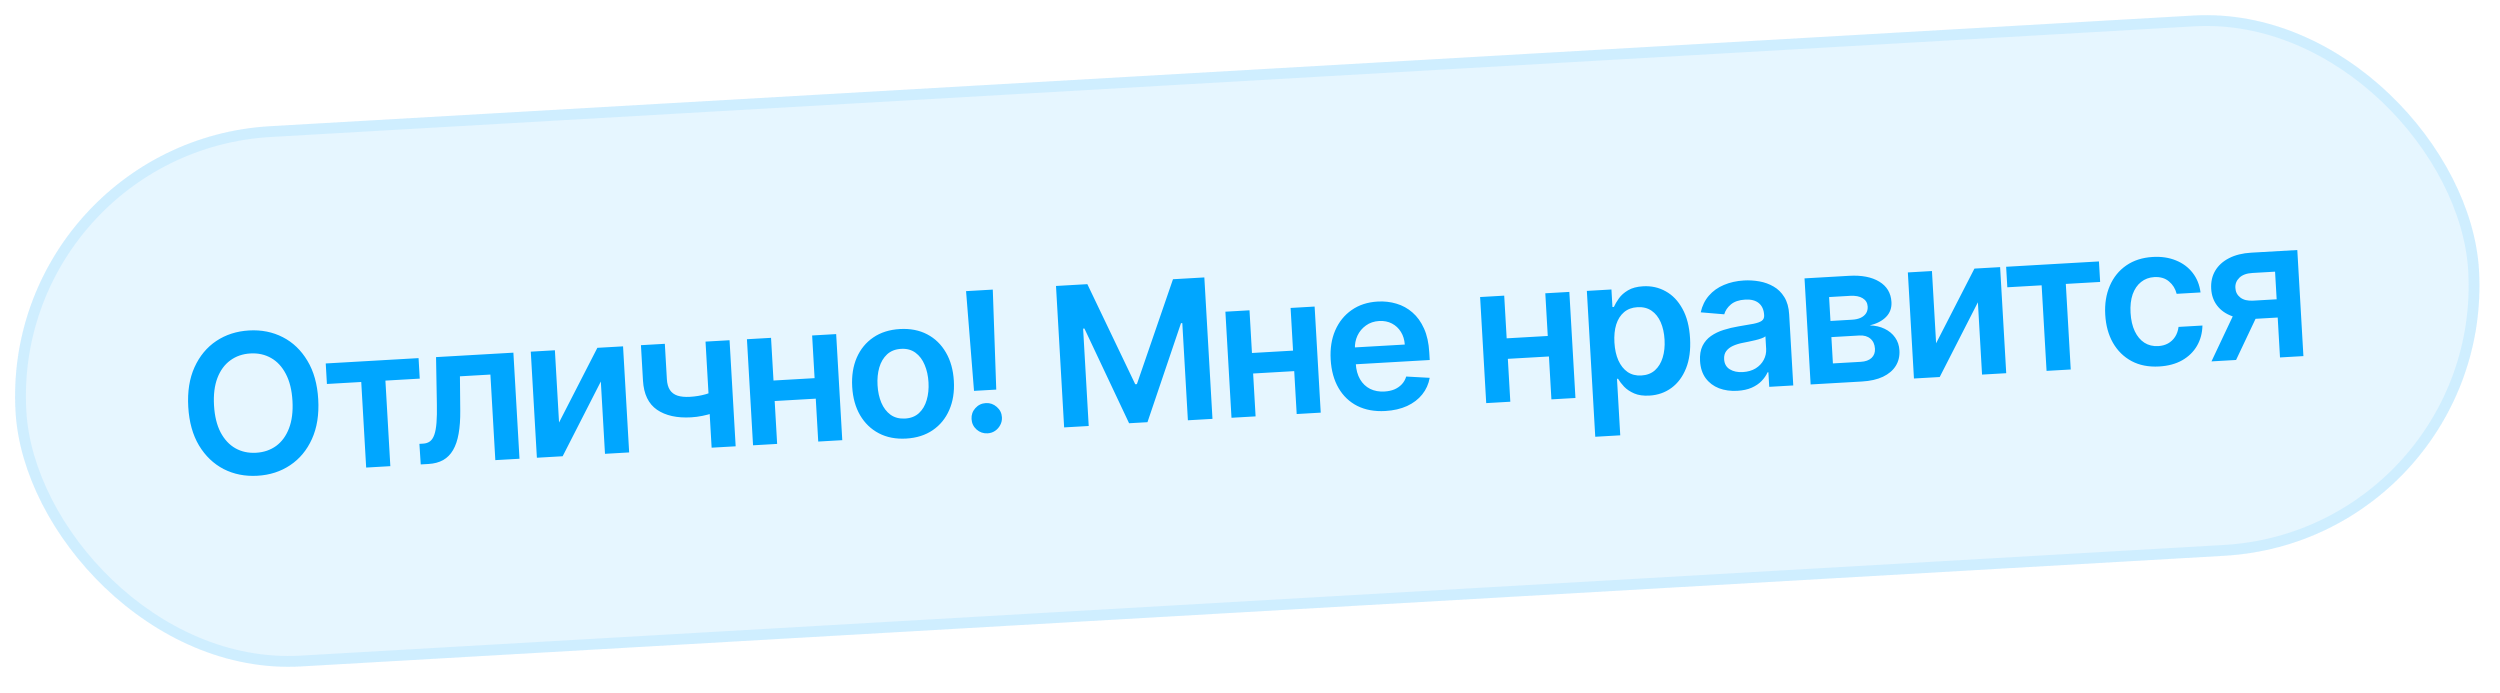
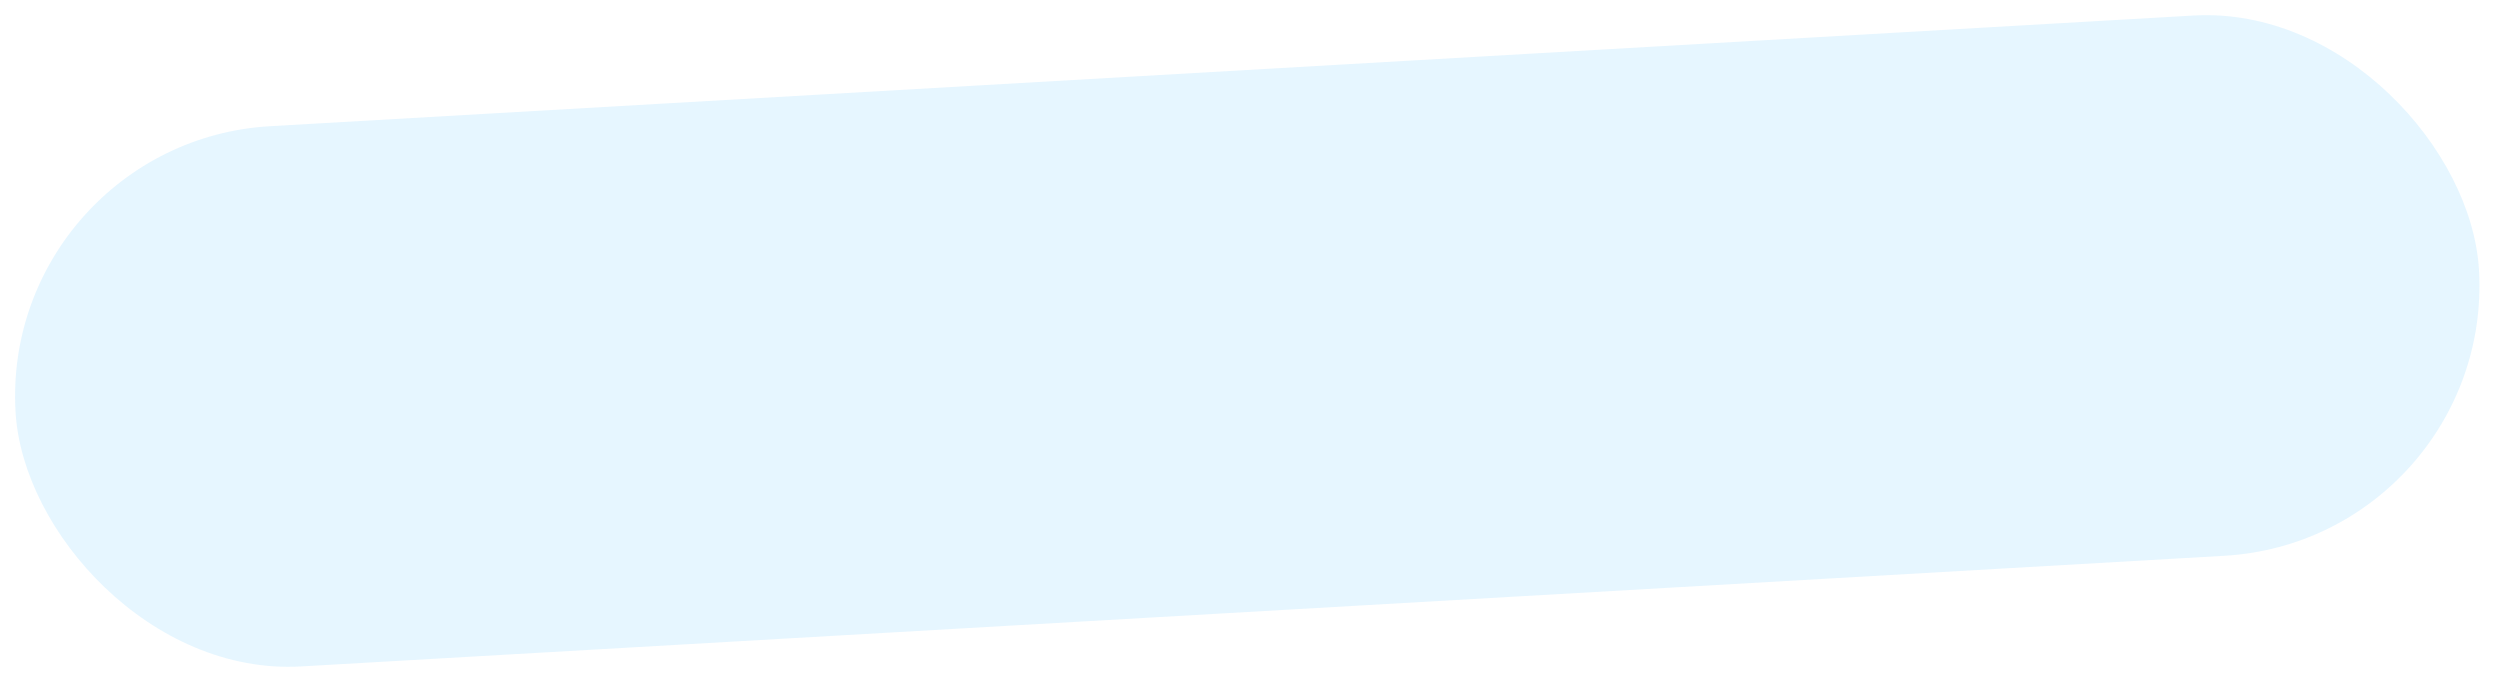
<svg xmlns="http://www.w3.org/2000/svg" width="231" height="64" viewBox="0 0 231 64" fill="none">
  <rect y="13.097" width="228" height="50" rx="25" transform="rotate(-3.293 0 13.097)" fill="#00A6FF" fill-opacity="0.1" />
-   <rect x="0.528" y="13.567" width="227" height="49" rx="24.5" transform="rotate(-3.293 0.528 13.567)" stroke="#00A6FF" stroke-opacity="0.1" />
-   <path d="M29.405 36.901C29.486 38.31 29.291 39.531 28.822 40.565C28.356 41.595 27.685 42.402 26.809 42.986C25.938 43.57 24.93 43.895 23.786 43.96C22.641 44.026 21.601 43.819 20.664 43.34C19.731 42.855 18.972 42.129 18.387 41.159C17.806 40.185 17.475 38.996 17.395 37.593C17.314 36.184 17.506 34.965 17.972 33.935C18.442 32.901 19.112 32.092 19.983 31.508C20.859 30.924 21.869 30.599 23.013 30.534C24.158 30.468 25.196 30.675 26.129 31.155C27.066 31.634 27.824 32.361 28.405 33.335C28.991 34.304 29.324 35.493 29.405 36.901ZM27.024 37.038C26.967 36.047 26.764 35.22 26.414 34.557C26.068 33.89 25.613 33.398 25.049 33.08C24.484 32.758 23.846 32.618 23.136 32.659C22.425 32.7 21.808 32.912 21.284 33.297C20.759 33.677 20.361 34.218 20.09 34.921C19.823 35.62 19.718 36.464 19.775 37.456C19.832 38.447 20.033 39.276 20.379 39.943C20.729 40.606 21.186 41.099 21.751 41.42C22.316 41.738 22.953 41.876 23.664 41.835C24.374 41.794 24.991 41.584 25.516 41.204C26.04 40.819 26.436 40.278 26.703 39.58C26.974 38.877 27.081 38.03 27.024 37.038ZM30.207 35.479L30.098 33.584L38.675 33.09L38.784 34.985L35.612 35.168L36.067 43.074L33.834 43.203L33.379 35.296L30.207 35.479ZM38.876 42.913L38.753 41.012L39.092 40.992C39.347 40.978 39.558 40.908 39.726 40.783C39.894 40.658 40.028 40.458 40.127 40.184C40.226 39.905 40.295 39.534 40.332 39.071C40.369 38.608 40.381 38.033 40.367 37.346L40.29 32.997L47.437 32.586L48.001 42.388L45.768 42.516L45.313 34.61L42.498 34.772L42.527 37.939C42.536 38.758 42.485 39.472 42.375 40.08C42.269 40.684 42.097 41.187 41.86 41.589C41.627 41.99 41.322 42.298 40.946 42.512C40.57 42.721 40.118 42.841 39.59 42.872L38.876 42.913ZM51.656 39.04L55.196 32.139L57.57 32.003L58.134 41.805L55.901 41.933L55.516 35.252L51.989 42.158L49.608 42.295L49.044 32.493L51.272 32.365L51.656 39.04ZM67.411 31.437L67.975 41.239L65.754 41.366L65.19 31.564L67.411 31.437ZM66.626 35.925L66.734 37.814C66.49 37.939 66.21 38.056 65.897 38.163C65.587 38.266 65.257 38.354 64.906 38.425C64.56 38.496 64.213 38.542 63.864 38.562C62.554 38.637 61.501 38.403 60.706 37.86C59.914 37.312 59.483 36.413 59.411 35.162L59.223 31.895L61.431 31.768L61.619 35.035C61.643 35.456 61.737 35.79 61.901 36.037C62.064 36.284 62.3 36.458 62.609 36.56C62.918 36.657 63.3 36.693 63.755 36.667C64.266 36.637 64.748 36.558 65.201 36.43C65.655 36.301 66.13 36.133 66.626 35.925ZM75.976 34.901L76.085 36.796L70.865 37.096L70.756 35.201L75.976 34.901ZM71.244 31.216L71.808 41.018L69.581 41.146L69.017 31.344L71.244 31.216ZM77.262 30.87L77.826 40.672L75.605 40.8L75.041 30.998L77.262 30.87ZM83.731 40.524C82.773 40.579 81.932 40.416 81.205 40.035C80.479 39.655 79.901 39.097 79.47 38.362C79.044 37.627 78.801 36.753 78.743 35.74C78.685 34.728 78.825 33.83 79.164 33.046C79.507 32.262 80.018 31.64 80.696 31.178C81.374 30.716 82.191 30.458 83.148 30.403C84.105 30.348 84.947 30.511 85.673 30.892C86.4 31.272 86.976 31.833 87.403 32.572C87.834 33.311 88.078 34.187 88.136 35.2C88.195 36.212 88.052 37.108 87.709 37.888C87.369 38.667 86.861 39.288 86.183 39.749C85.505 40.211 84.688 40.469 83.731 40.524ZM83.637 38.673C84.156 38.643 84.582 38.475 84.914 38.17C85.246 37.861 85.484 37.459 85.626 36.964C85.772 36.469 85.828 35.924 85.794 35.328C85.76 34.728 85.641 34.191 85.439 33.716C85.241 33.236 84.959 32.862 84.593 32.593C84.228 32.324 83.785 32.204 83.266 32.234C82.735 32.264 82.3 32.434 81.964 32.744C81.632 33.053 81.392 33.458 81.246 33.957C81.104 34.452 81.05 34.999 81.085 35.599C81.119 36.195 81.235 36.73 81.433 37.205C81.635 37.68 81.919 38.052 82.285 38.322C82.654 38.586 83.105 38.703 83.637 38.673ZM91.733 26.759L92.054 35.999L89.999 36.117L89.264 26.901L91.733 26.759ZM91.255 40.04C90.868 40.062 90.528 39.945 90.236 39.689C89.948 39.432 89.793 39.108 89.771 38.717C89.749 38.334 89.866 37.998 90.123 37.711C90.383 37.422 90.707 37.267 91.094 37.245C91.473 37.223 91.808 37.34 92.101 37.597C92.397 37.853 92.556 38.172 92.578 38.555C92.593 38.815 92.541 39.055 92.421 39.275C92.306 39.495 92.146 39.675 91.94 39.815C91.739 39.95 91.51 40.025 91.255 40.04ZM97.574 26.423L100.471 26.256L104.896 35.503L105.049 35.494L108.384 25.801L111.281 25.634L112.033 38.704L109.761 38.834L109.245 29.856L109.123 29.863L106.026 39.011L104.328 39.108L100.201 30.357L100.08 30.364L100.597 39.362L98.326 39.492L97.574 26.423ZM120.186 32.357L120.295 34.252L115.075 34.553L114.966 32.657L120.186 32.357ZM115.454 28.672L116.017 38.474L113.79 38.602L113.226 28.8L115.454 28.672ZM121.471 28.326L122.035 38.128L119.814 38.256L119.251 28.454L121.471 28.326ZM128.004 37.977C127.021 38.033 126.161 37.878 125.423 37.511C124.688 37.139 124.108 36.587 123.682 35.856C123.255 35.121 123.013 34.241 122.954 33.216C122.896 32.207 123.036 31.311 123.375 30.528C123.718 29.74 124.224 29.113 124.893 28.648C125.562 28.178 126.365 27.916 127.3 27.863C127.905 27.828 128.48 27.893 129.028 28.058C129.579 28.218 130.073 28.489 130.508 28.869C130.949 29.249 131.306 29.745 131.58 30.357C131.854 30.964 132.016 31.698 132.065 32.557L132.106 33.265L124.072 33.728L123.982 32.17L129.802 31.836C129.772 31.393 129.654 31.005 129.447 30.672C129.24 30.334 128.962 30.074 128.615 29.893C128.271 29.713 127.878 29.635 127.436 29.66C126.964 29.688 126.556 29.826 126.211 30.077C125.867 30.323 125.605 30.637 125.427 31.018C125.252 31.395 125.175 31.803 125.196 32.242L125.274 33.601C125.307 34.171 125.44 34.654 125.672 35.05C125.903 35.443 126.213 35.736 126.599 35.932C126.986 36.123 127.43 36.204 127.932 36.175C128.269 36.156 128.57 36.092 128.837 35.983C129.104 35.869 129.331 35.713 129.521 35.514C129.71 35.315 129.848 35.075 129.934 34.792L132.105 34.911C132.001 35.489 131.77 36.002 131.412 36.449C131.058 36.892 130.591 37.247 130.014 37.515C129.435 37.779 128.766 37.933 128.004 37.977ZM143.721 31.003L143.83 32.898L138.61 33.198L138.501 31.303L143.721 31.003ZM138.989 27.318L139.553 37.12L137.326 37.248L136.762 27.446L138.989 27.318ZM145.007 26.972L145.571 36.774L143.35 36.902L142.786 27.1L145.007 26.972ZM147.401 40.357L146.625 26.879L148.897 26.748L148.99 28.369L149.124 28.361C149.23 28.116 149.383 27.854 149.585 27.573C149.786 27.288 150.066 27.039 150.425 26.827C150.784 26.61 151.251 26.485 151.825 26.452C152.582 26.408 153.276 26.562 153.907 26.915C154.542 27.262 155.059 27.802 155.46 28.535C155.865 29.263 156.098 30.171 156.161 31.26C156.223 32.337 156.099 33.261 155.789 34.035C155.479 34.808 155.032 35.41 154.446 35.841C153.861 36.271 153.183 36.509 152.413 36.553C151.851 36.586 151.38 36.519 150.999 36.353C150.618 36.187 150.307 35.979 150.067 35.728C149.83 35.472 149.643 35.229 149.506 34.998L149.41 35.004L149.711 40.224L147.401 40.357ZM149.173 31.649C149.209 32.283 149.33 32.834 149.536 33.3C149.747 33.766 150.03 34.123 150.386 34.371C150.745 34.615 151.17 34.723 151.659 34.695C152.17 34.666 152.589 34.505 152.918 34.213C153.247 33.916 153.485 33.525 153.632 33.038C153.783 32.547 153.841 31.996 153.805 31.383C153.77 30.775 153.652 30.239 153.451 29.777C153.249 29.315 152.968 28.96 152.608 28.712C152.248 28.463 151.811 28.354 151.296 28.384C150.802 28.412 150.391 28.566 150.061 28.845C149.732 29.125 149.491 29.503 149.339 29.982C149.192 30.46 149.136 31.016 149.173 31.649ZM160.534 36.111C159.913 36.147 159.347 36.069 158.836 35.876C158.33 35.679 157.919 35.37 157.605 34.948C157.295 34.526 157.121 33.994 157.084 33.352C157.052 32.799 157.128 32.336 157.311 31.962C157.495 31.589 157.757 31.284 158.097 31.046C158.438 30.809 158.826 30.622 159.262 30.486C159.703 30.346 160.159 30.236 160.633 30.158C161.204 30.065 161.667 29.985 162.021 29.918C162.376 29.846 162.631 29.755 162.787 29.643C162.946 29.527 163.02 29.359 163.007 29.138L163.005 29.099C162.977 28.619 162.813 28.255 162.513 28.007C162.213 27.76 161.795 27.651 161.259 27.682C160.693 27.715 160.251 27.864 159.934 28.13C159.62 28.396 159.416 28.7 159.32 29.042L157.146 28.86C157.282 28.255 157.534 27.741 157.902 27.319C158.27 26.892 158.731 26.562 159.286 26.33C159.84 26.093 160.459 25.955 161.144 25.915C161.617 25.888 162.09 25.916 162.564 26C163.039 26.084 163.477 26.242 163.878 26.475C164.28 26.704 164.61 27.029 164.869 27.449C165.132 27.869 165.283 28.405 165.32 29.056L165.698 35.616L163.477 35.744L163.399 34.397L163.323 34.402C163.198 34.682 163.015 34.949 162.773 35.202C162.536 35.45 162.23 35.657 161.855 35.824C161.485 35.986 161.044 36.082 160.534 36.111ZM161.036 34.38C161.5 34.353 161.896 34.238 162.226 34.036C162.556 33.829 162.803 33.567 162.969 33.25C163.138 32.933 163.212 32.594 163.192 32.232L163.125 31.077C163.056 31.141 162.936 31.203 162.765 31.264C162.597 31.325 162.409 31.381 162.198 31.431C161.988 31.482 161.779 31.528 161.572 31.57C161.365 31.612 161.186 31.648 161.034 31.678C160.692 31.744 160.388 31.839 160.122 31.961C159.856 32.083 159.65 32.244 159.503 32.444C159.357 32.641 159.292 32.888 159.309 33.186C159.333 33.611 159.507 33.923 159.83 34.122C160.153 34.322 160.555 34.407 161.036 34.38ZM167.302 35.524L166.738 25.722L170.854 25.485C172.015 25.418 172.945 25.597 173.644 26.022C174.347 26.447 174.723 27.074 174.771 27.904C174.802 28.453 174.637 28.912 174.274 29.283C173.915 29.65 173.411 29.911 172.763 30.068C173.28 30.081 173.739 30.185 174.138 30.38C174.542 30.574 174.865 30.841 175.106 31.182C175.348 31.522 175.482 31.922 175.508 32.382C175.539 32.922 175.424 33.4 175.162 33.816C174.904 34.228 174.511 34.56 173.984 34.813C173.46 35.06 172.815 35.206 172.05 35.251L167.302 35.524ZM169.36 33.58L171.945 33.432C172.37 33.407 172.699 33.288 172.93 33.074C173.16 32.856 173.266 32.572 173.246 32.224C173.222 31.82 173.083 31.509 172.827 31.294C172.571 31.074 172.23 30.976 171.805 31L169.221 31.149L169.36 33.58ZM169.135 29.656L171.132 29.541C171.447 29.523 171.714 29.463 171.935 29.36C172.155 29.254 172.32 29.114 172.429 28.941C172.539 28.764 172.587 28.559 172.573 28.325C172.554 27.989 172.4 27.733 172.113 27.557C171.829 27.381 171.445 27.308 170.96 27.335L169.008 27.448L169.135 29.656ZM178.896 31.719L182.437 24.818L184.811 24.682L185.375 34.484L183.141 34.612L182.757 27.931L179.229 34.837L176.849 34.974L176.285 25.172L178.512 25.044L178.896 31.719ZM185.476 26.545L185.367 24.65L193.943 24.156L194.053 26.052L190.881 26.234L191.336 34.141L189.102 34.269L188.647 26.363L185.476 26.545ZM199.511 33.862C198.533 33.919 197.68 33.752 196.953 33.363C196.231 32.973 195.659 32.411 195.236 31.675C194.818 30.936 194.581 30.07 194.524 29.079C194.466 28.083 194.607 27.194 194.946 26.41C195.285 25.622 195.791 24.995 196.464 24.53C197.142 24.06 197.959 23.797 198.916 23.742C199.712 23.696 200.424 23.803 201.054 24.061C201.687 24.315 202.202 24.697 202.599 25.208C202.995 25.714 203.239 26.319 203.33 27.022L201.122 27.149C201.006 26.682 200.771 26.301 200.416 26.006C200.066 25.706 199.612 25.572 199.055 25.604C198.583 25.631 198.175 25.782 197.833 26.058C197.49 26.33 197.232 26.707 197.059 27.191C196.891 27.675 196.825 28.246 196.863 28.905C196.902 29.573 197.033 30.142 197.256 30.612C197.479 31.077 197.775 31.429 198.143 31.668C198.515 31.903 198.941 32.007 199.422 31.979C199.762 31.959 200.063 31.878 200.323 31.735C200.588 31.587 200.805 31.385 200.974 31.128C201.142 30.87 201.251 30.563 201.298 30.206L203.506 30.079C203.491 30.776 203.322 31.402 203 31.959C202.677 32.511 202.221 32.955 201.63 33.292C201.038 33.625 200.332 33.815 199.511 33.862ZM210.672 33.028L210.216 25.102L208.122 25.223C207.591 25.253 207.189 25.4 206.918 25.663C206.648 25.927 206.525 26.241 206.55 26.607C206.567 26.973 206.718 27.267 207.004 27.49C207.29 27.712 207.686 27.809 208.193 27.78L211.09 27.613L211.187 29.298L208.29 29.465C207.507 29.51 206.823 29.425 206.239 29.211C205.655 28.997 205.197 28.674 204.864 28.24C204.532 27.807 204.348 27.288 204.314 26.684C204.278 26.055 204.401 25.499 204.685 25.017C204.973 24.531 205.399 24.144 205.963 23.855C206.531 23.562 207.215 23.393 208.014 23.347L212.271 23.102L212.835 32.904L210.672 33.028ZM204.341 33.392L206.789 28.206L209.068 28.075L206.613 33.262L204.341 33.392Z" fill="#00A6FF" />
</svg>